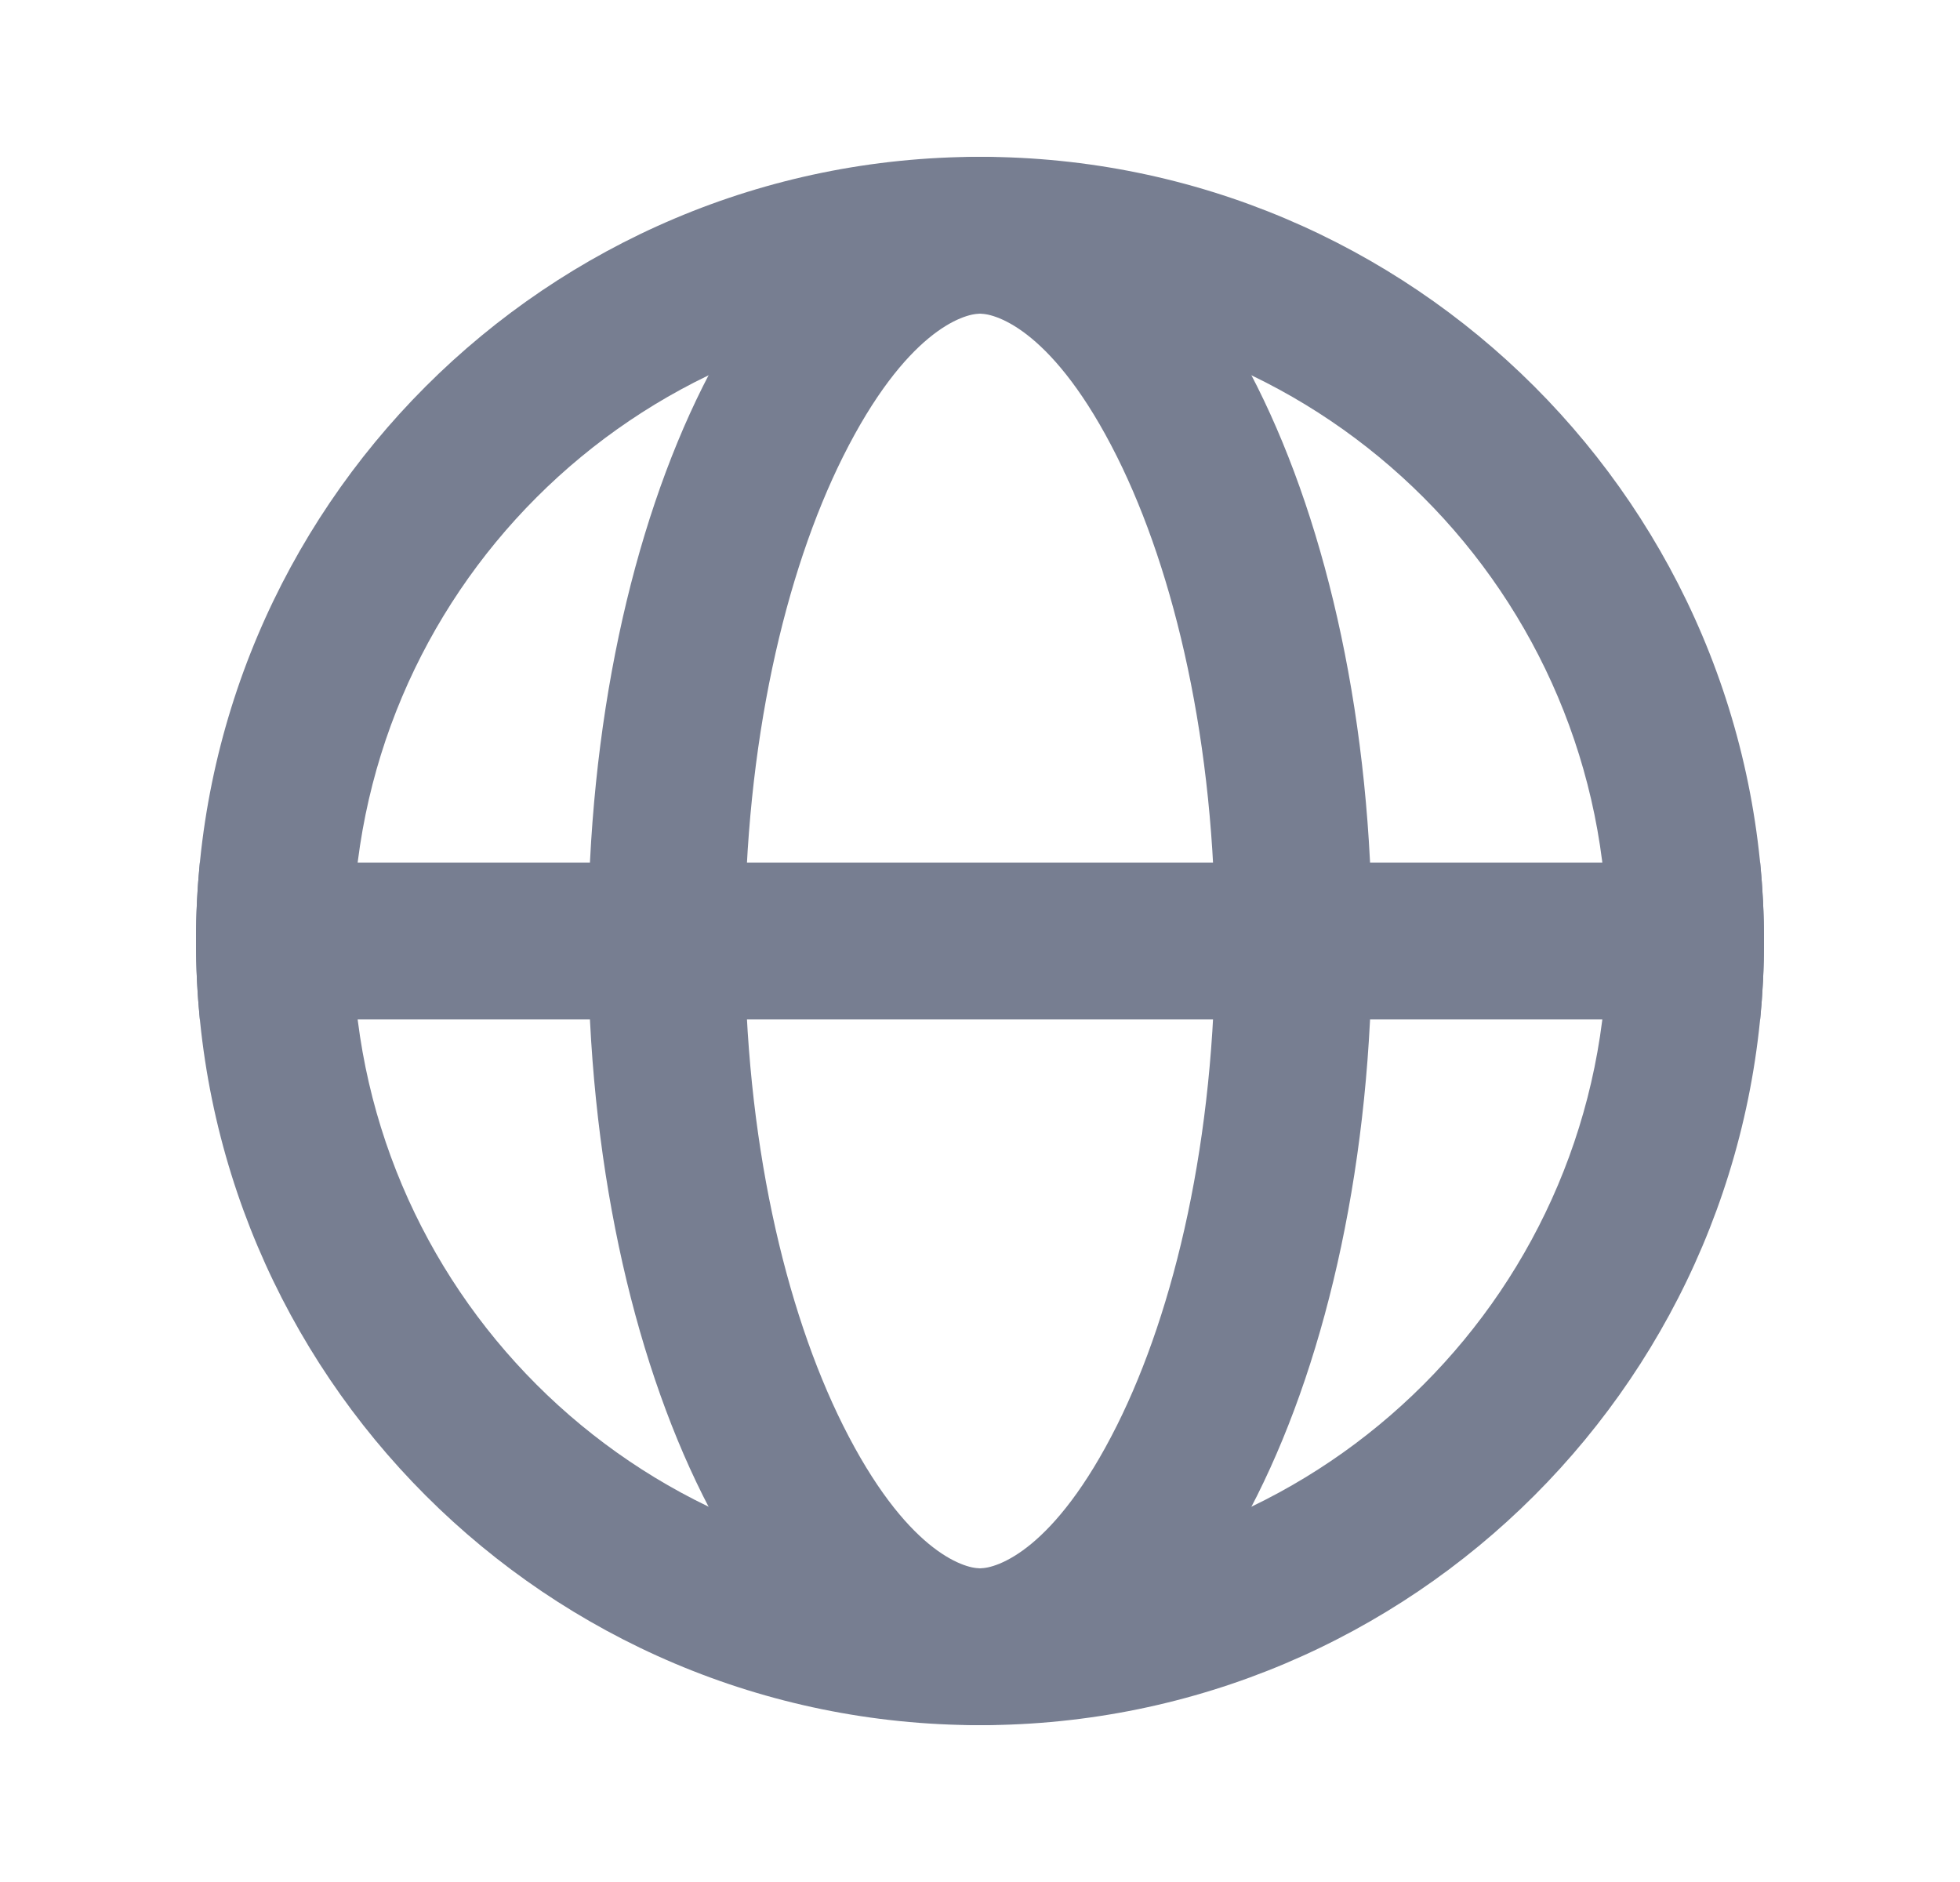
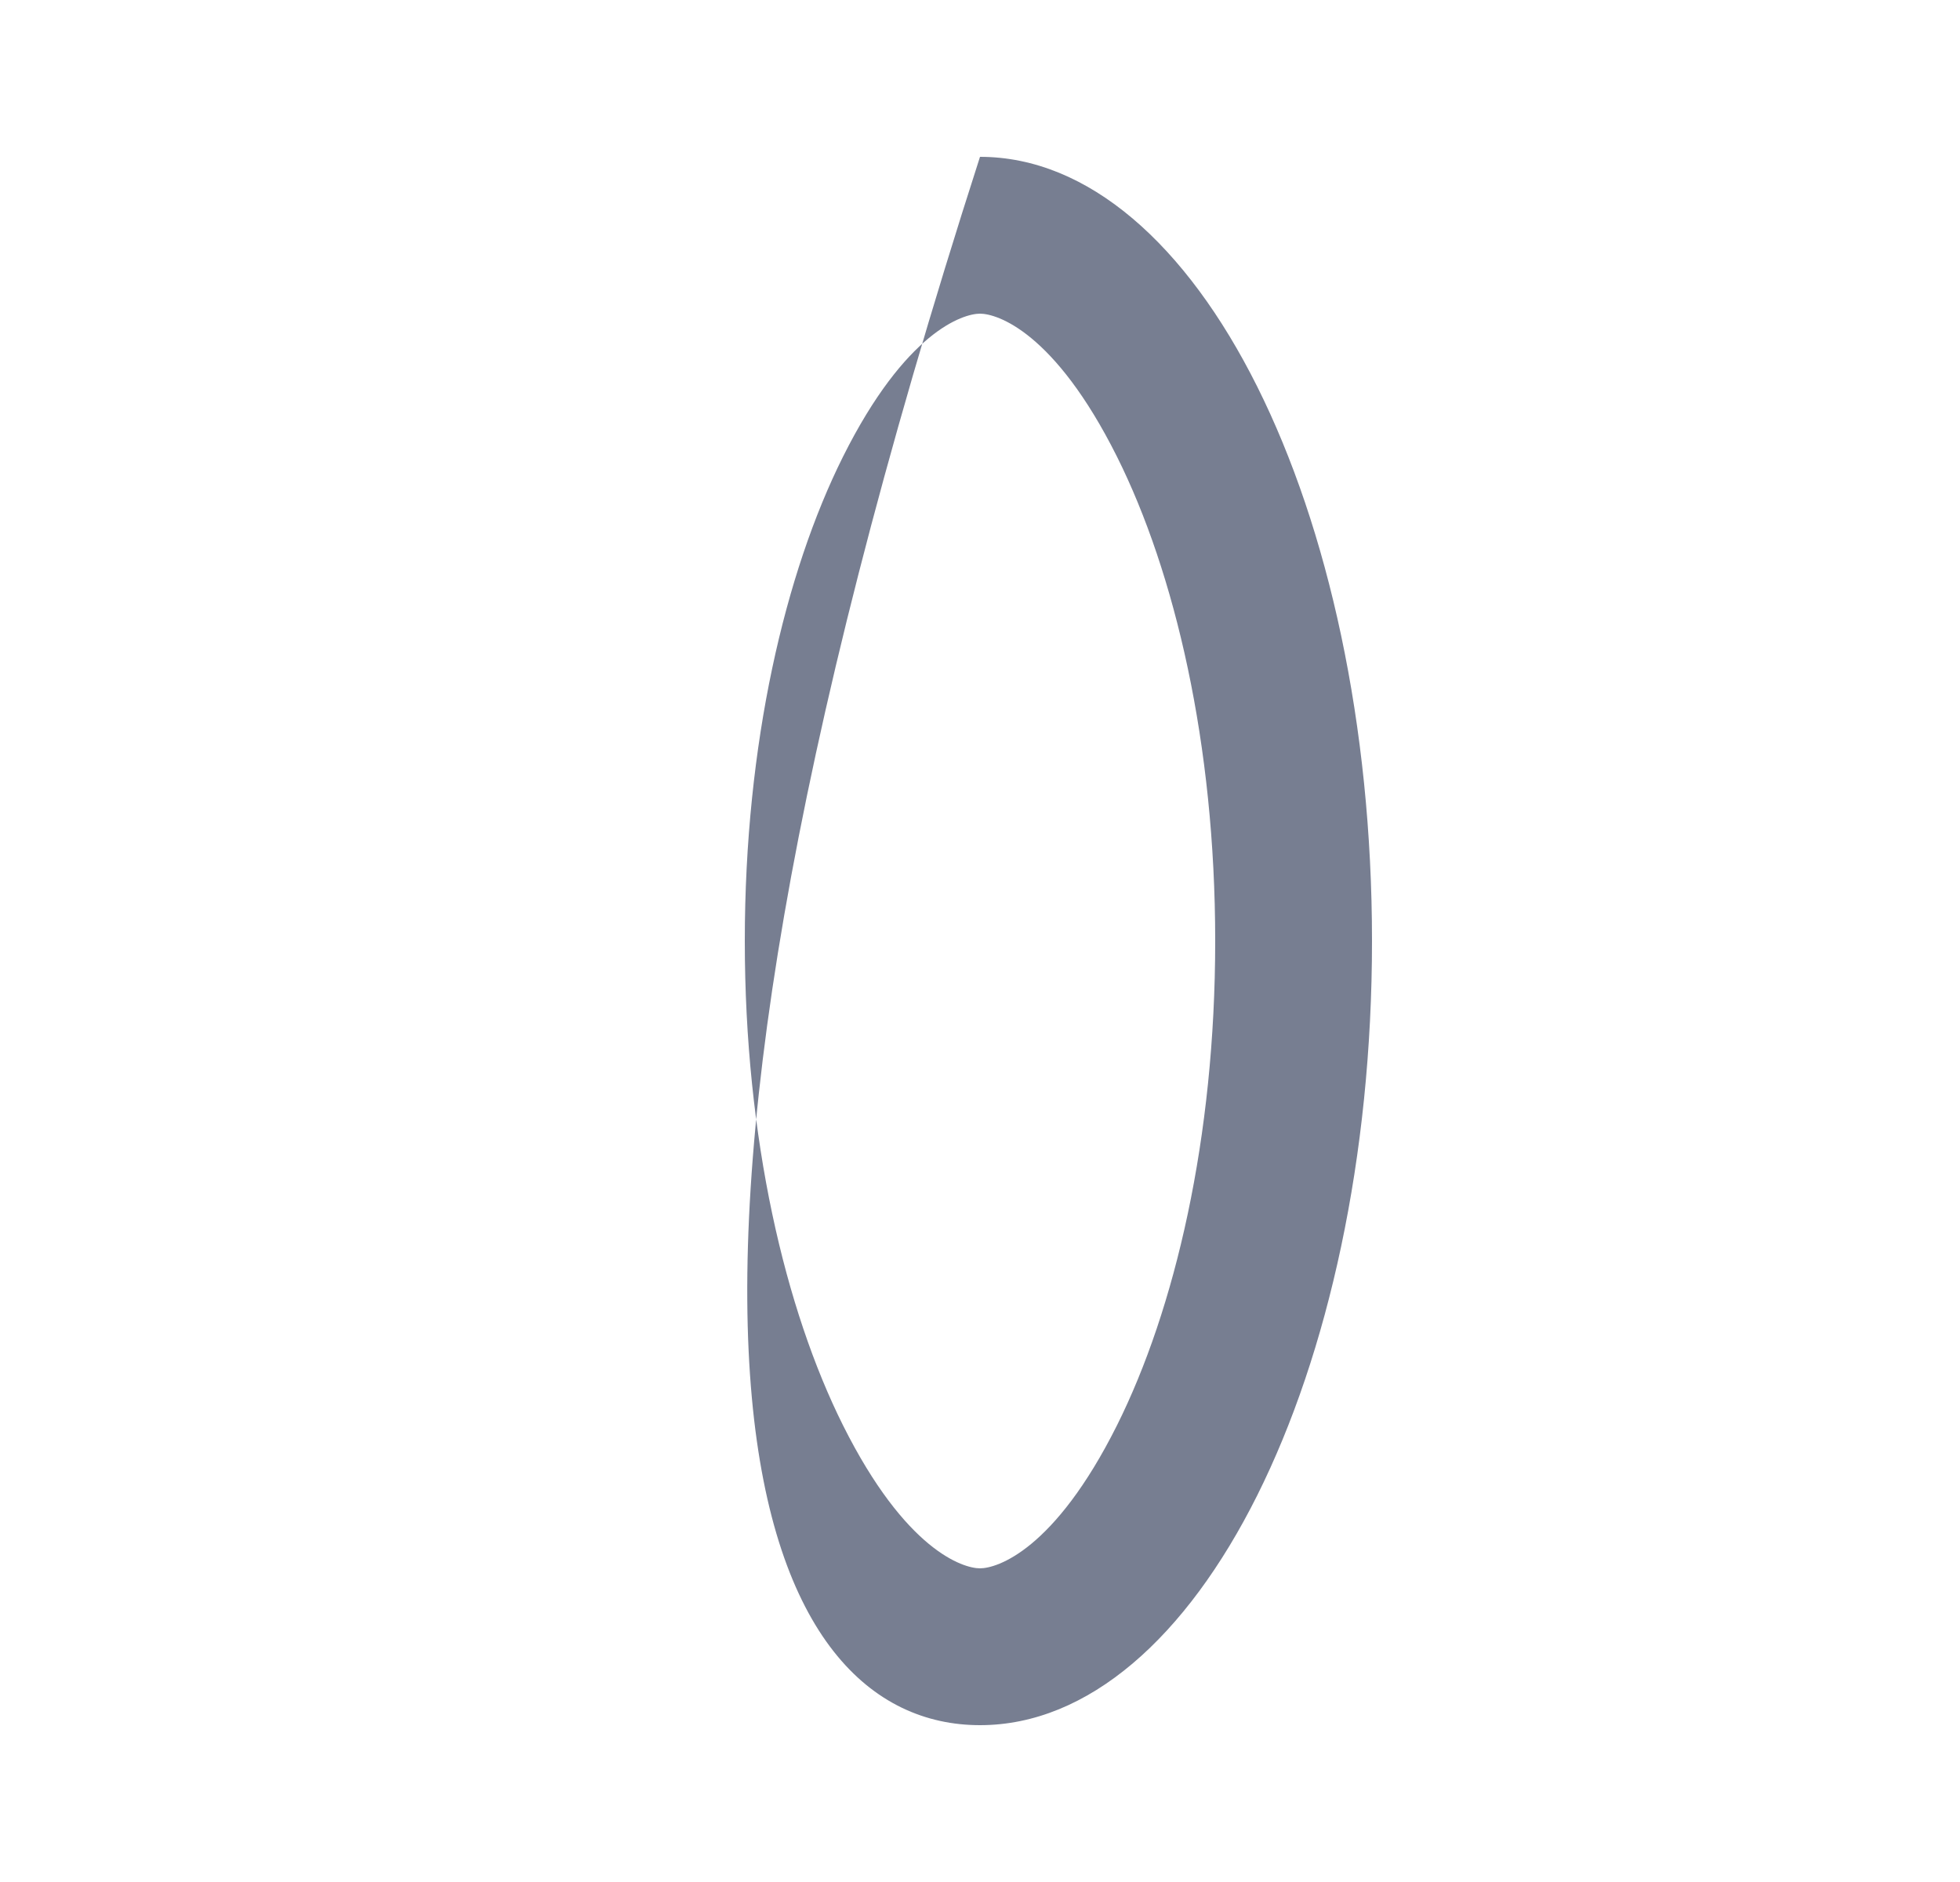
<svg xmlns="http://www.w3.org/2000/svg" width="25" height="24" viewBox="0 0 25 24" fill="none">
  <g id="icons/Globe/Line">
-     <path id="Shape" fill-rule="evenodd" clip-rule="evenodd" d="M12.5 20C16.918 20 20.5 16.418 20.5 12C20.5 7.582 16.918 4 12.5 4C8.082 4 4.5 7.582 4.5 12C4.5 16.418 8.082 20 12.5 20ZM12.5 22C18.023 22 22.5 17.523 22.5 12C22.5 6.477 18.023 2 12.5 2C6.977 2 2.5 6.477 2.5 12C2.5 17.523 6.977 22 12.5 22Z" fill="#777E91" />
-     <path id="Shape_2" fill-rule="evenodd" clip-rule="evenodd" d="M14.247 18.177C14.985 16.699 15.5 14.518 15.5 12C15.5 9.482 14.985 7.301 14.247 5.823C13.448 4.226 12.715 4 12.5 4C12.285 4 11.552 4.226 10.753 5.823C10.015 7.301 9.5 9.482 9.5 12C9.5 14.518 10.015 16.699 10.753 18.177C11.552 19.774 12.285 20 12.5 20C12.715 20 13.448 19.774 14.247 18.177ZM12.5 22C15.261 22 17.5 17.523 17.5 12C17.5 6.477 15.261 2 12.5 2C9.739 2 7.5 6.477 7.5 12C7.5 17.523 9.739 22 12.5 22Z" fill="#777E91" />
-     <path id="Shape_3" fill-rule="evenodd" clip-rule="evenodd" d="M22.451 13C22.483 12.671 22.5 12.338 22.5 12C22.5 11.662 22.483 11.329 22.451 11H2.549C2.517 11.329 2.5 11.662 2.5 12C2.5 12.338 2.517 12.671 2.549 13H22.451Z" fill="#777E91" />
+     <path id="Shape_2" fill-rule="evenodd" clip-rule="evenodd" d="M14.247 18.177C14.985 16.699 15.5 14.518 15.5 12C15.5 9.482 14.985 7.301 14.247 5.823C13.448 4.226 12.715 4 12.5 4C12.285 4 11.552 4.226 10.753 5.823C10.015 7.301 9.5 9.482 9.5 12C9.5 14.518 10.015 16.699 10.753 18.177C11.552 19.774 12.285 20 12.5 20C12.715 20 13.448 19.774 14.247 18.177ZM12.5 22C15.261 22 17.5 17.523 17.5 12C17.5 6.477 15.261 2 12.5 2C7.5 17.523 9.739 22 12.5 22Z" fill="#777E91" />
  </g>
</svg>